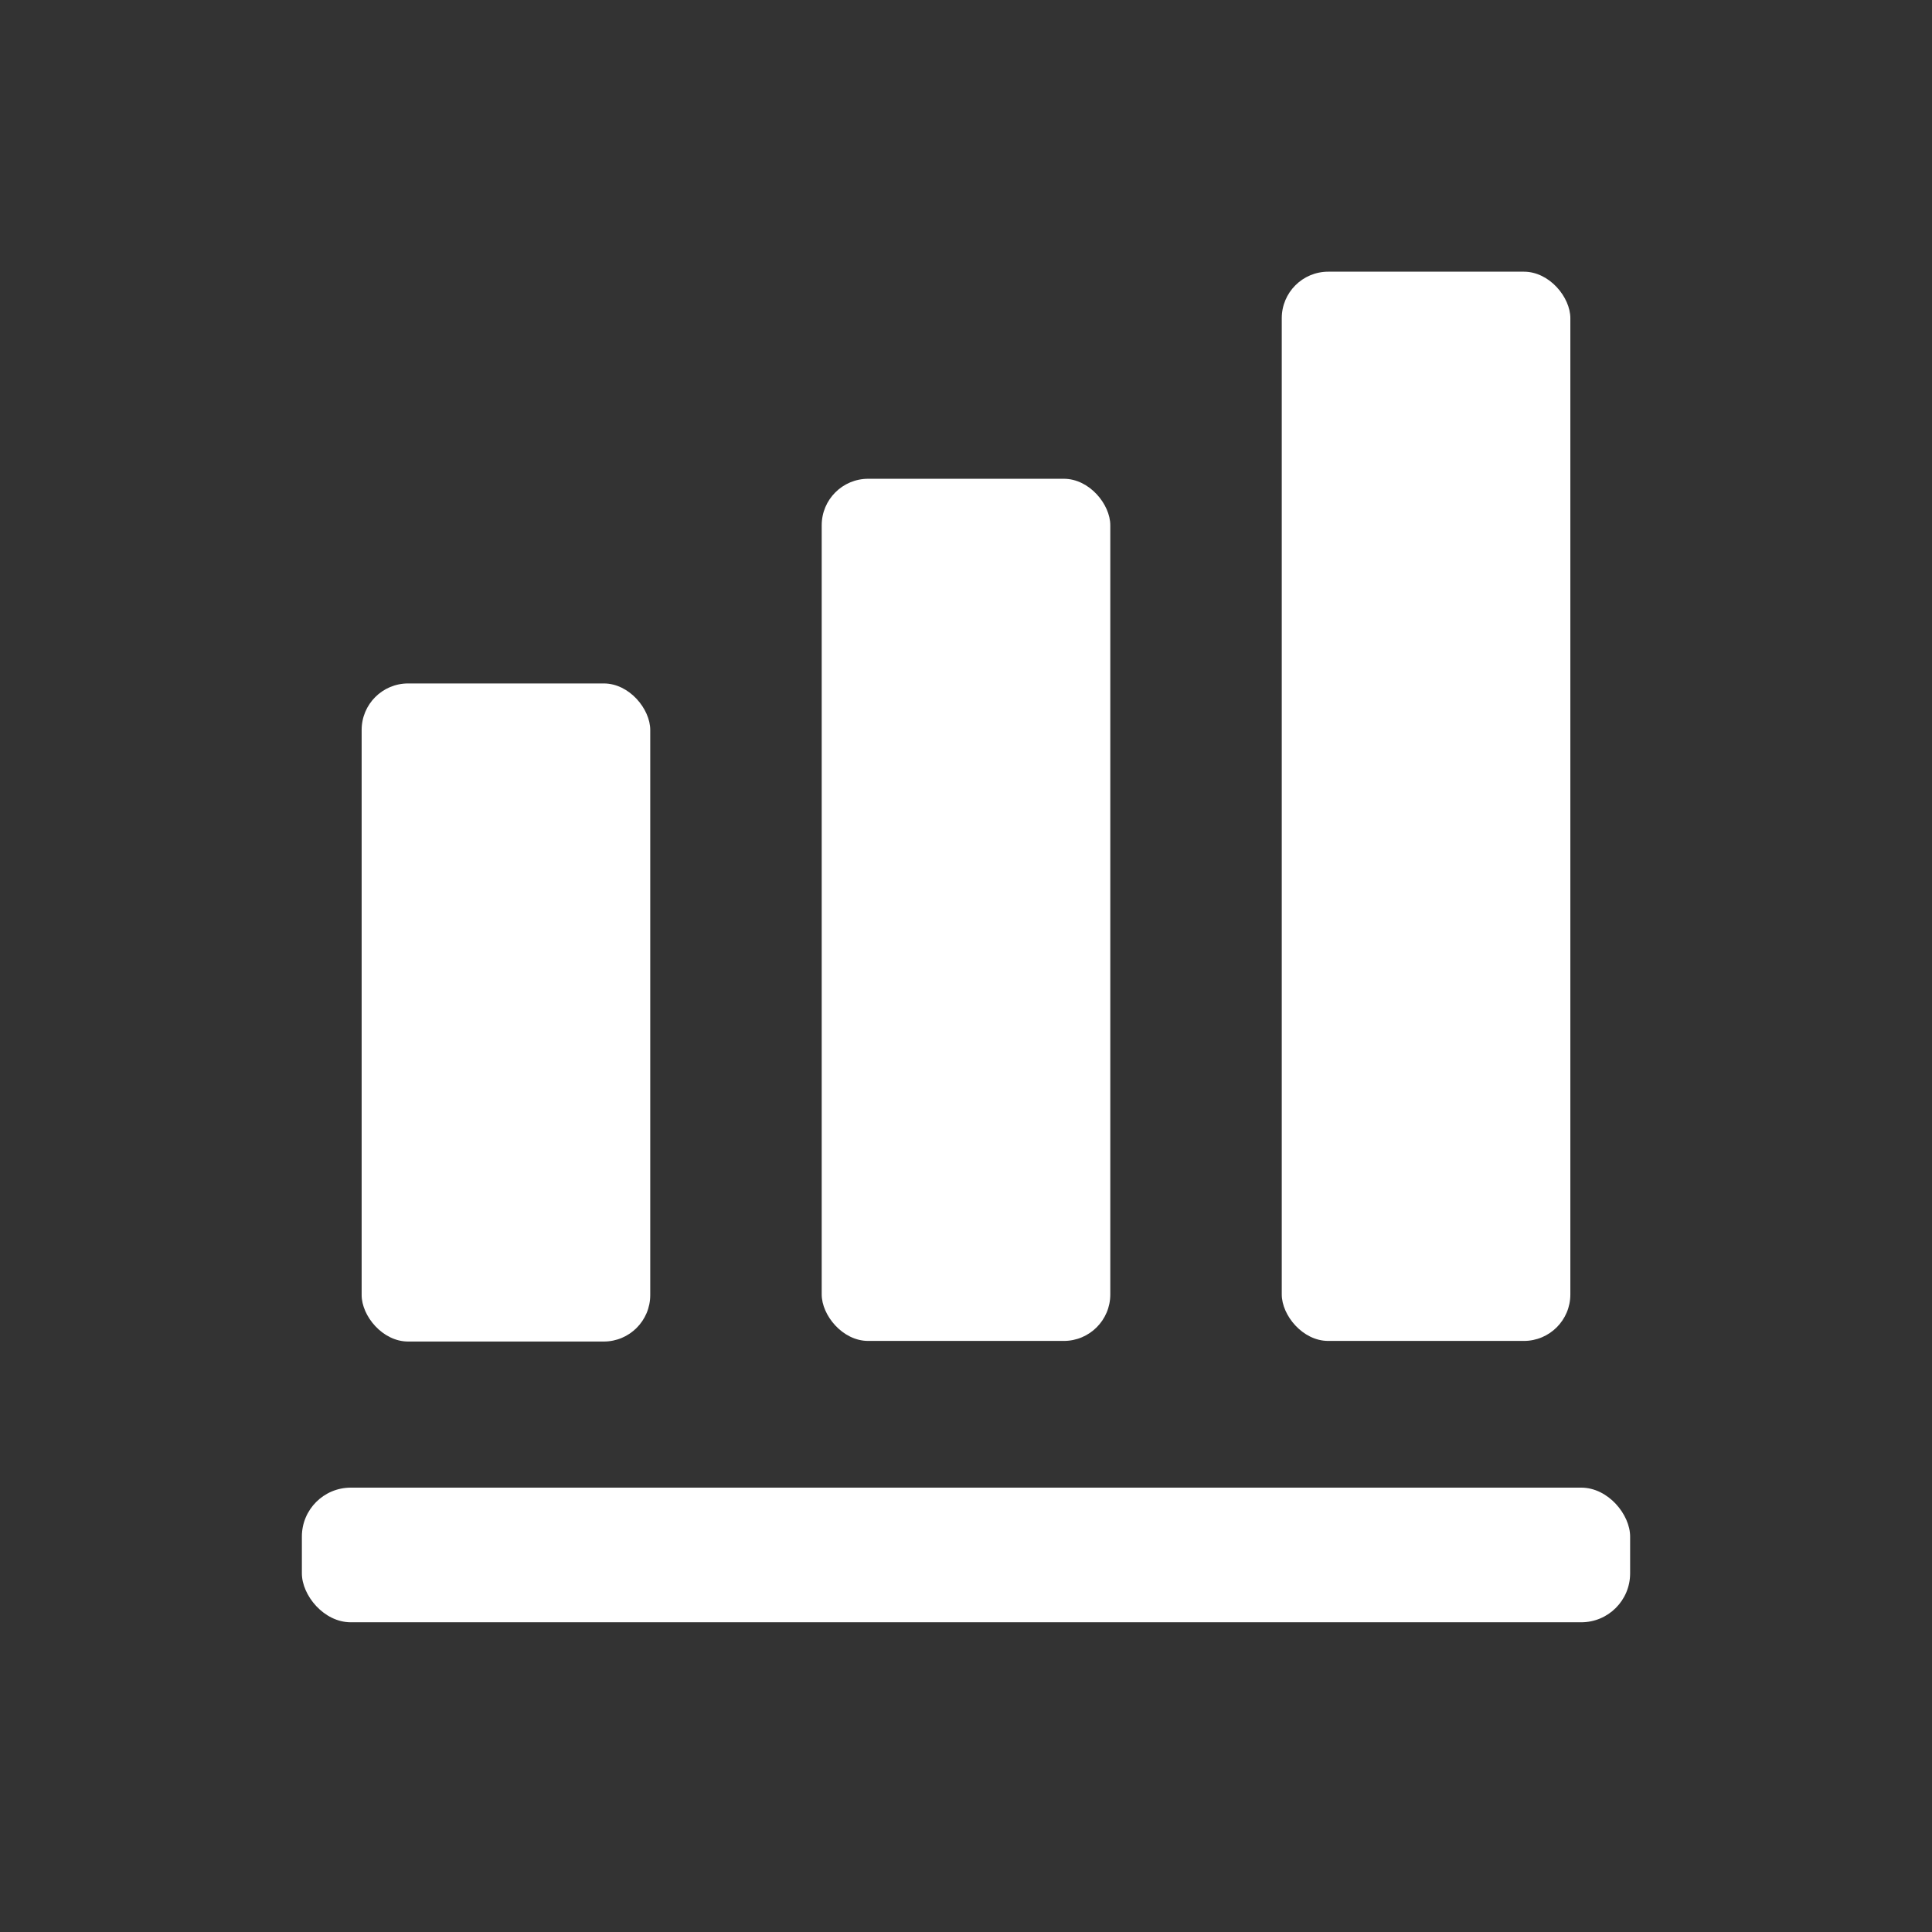
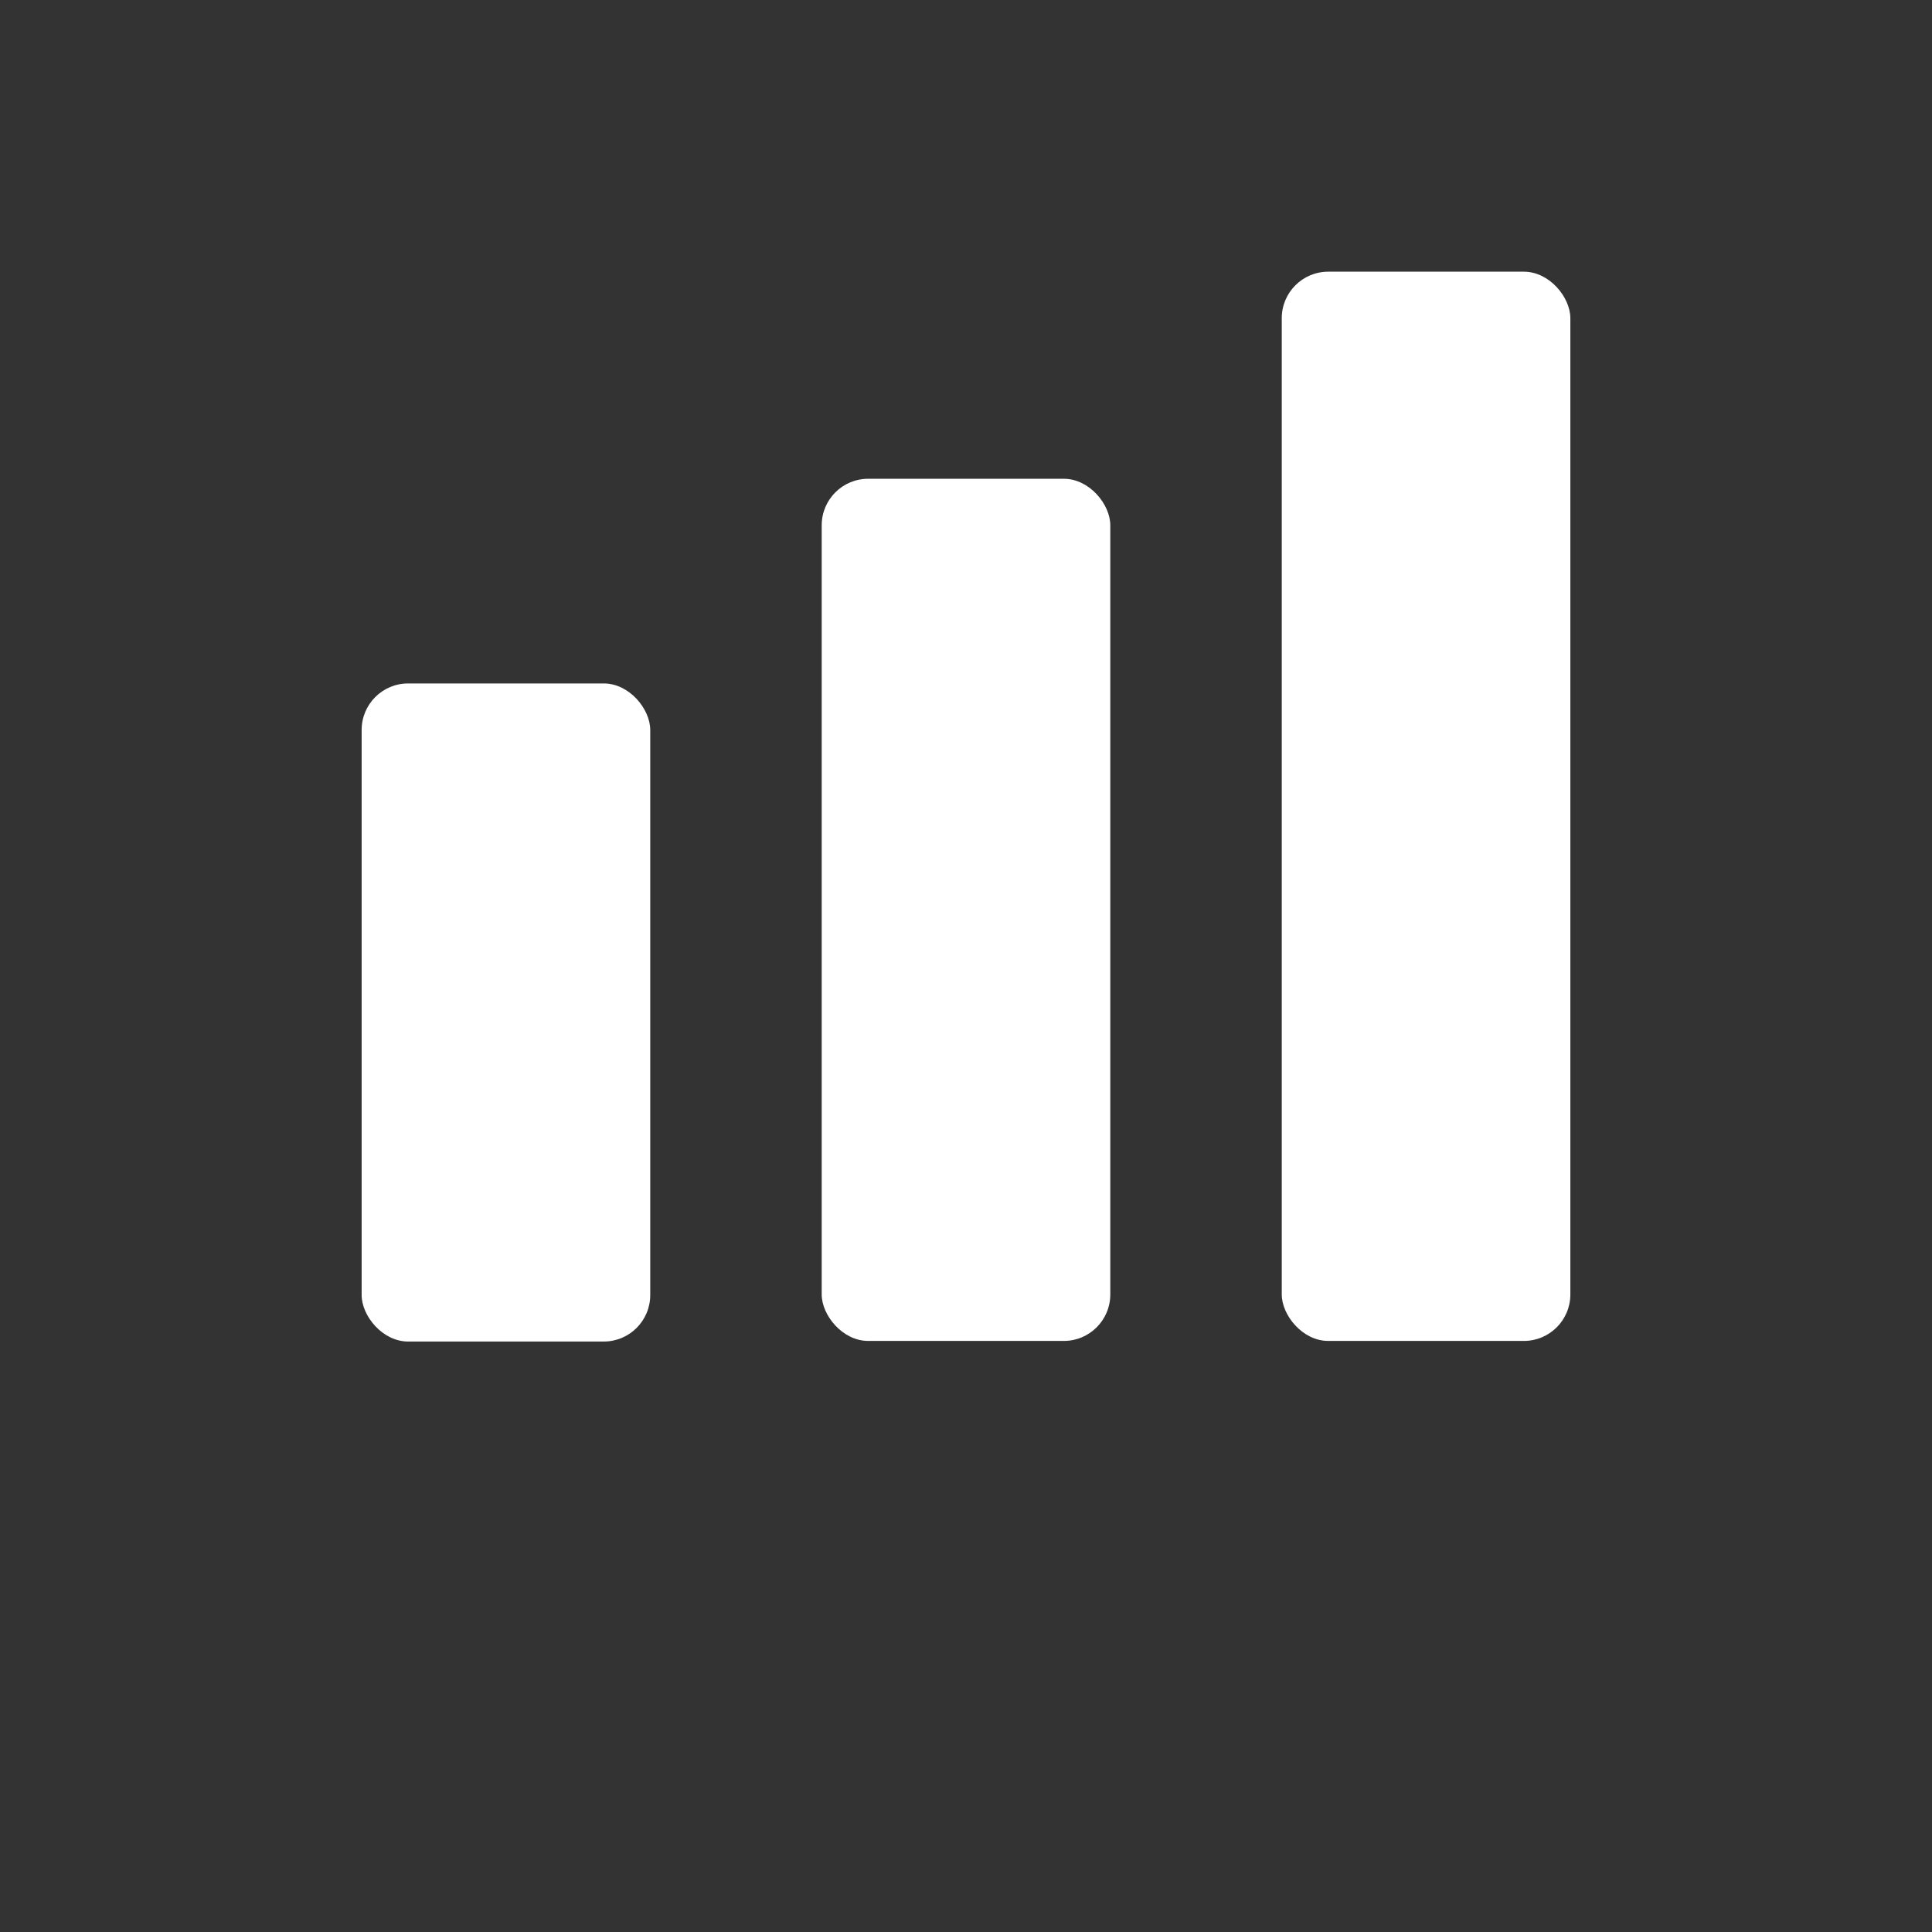
<svg xmlns="http://www.w3.org/2000/svg" id="ac74dbbd-8fed-4f19-a2d7-1323143c29c4" data-name="Layer 1" viewBox="0 0 32 32">
  <rect x="0" y="0" width="32" height="32" fill="#333333" stroke="none" />
  <title>tilastot</title>
-   <circle cx="16" cy="16" r="16" fill="none" />
-   <rect x="5" y="24.64" width="22" height="2.23" rx="0.81" fill="#fff" />
  <rect x="5.99" y="11.32" width="4.78" height="10.9" rx="0.77" fill="#fff" />
  <rect x="13.61" y="7.93" width="4.78" height="14.28" rx="0.77" fill="#fff" />
  <rect x="21.23" y="4.5" width="4.78" height="17.71" rx="0.77" fill="#fff" />
</svg>